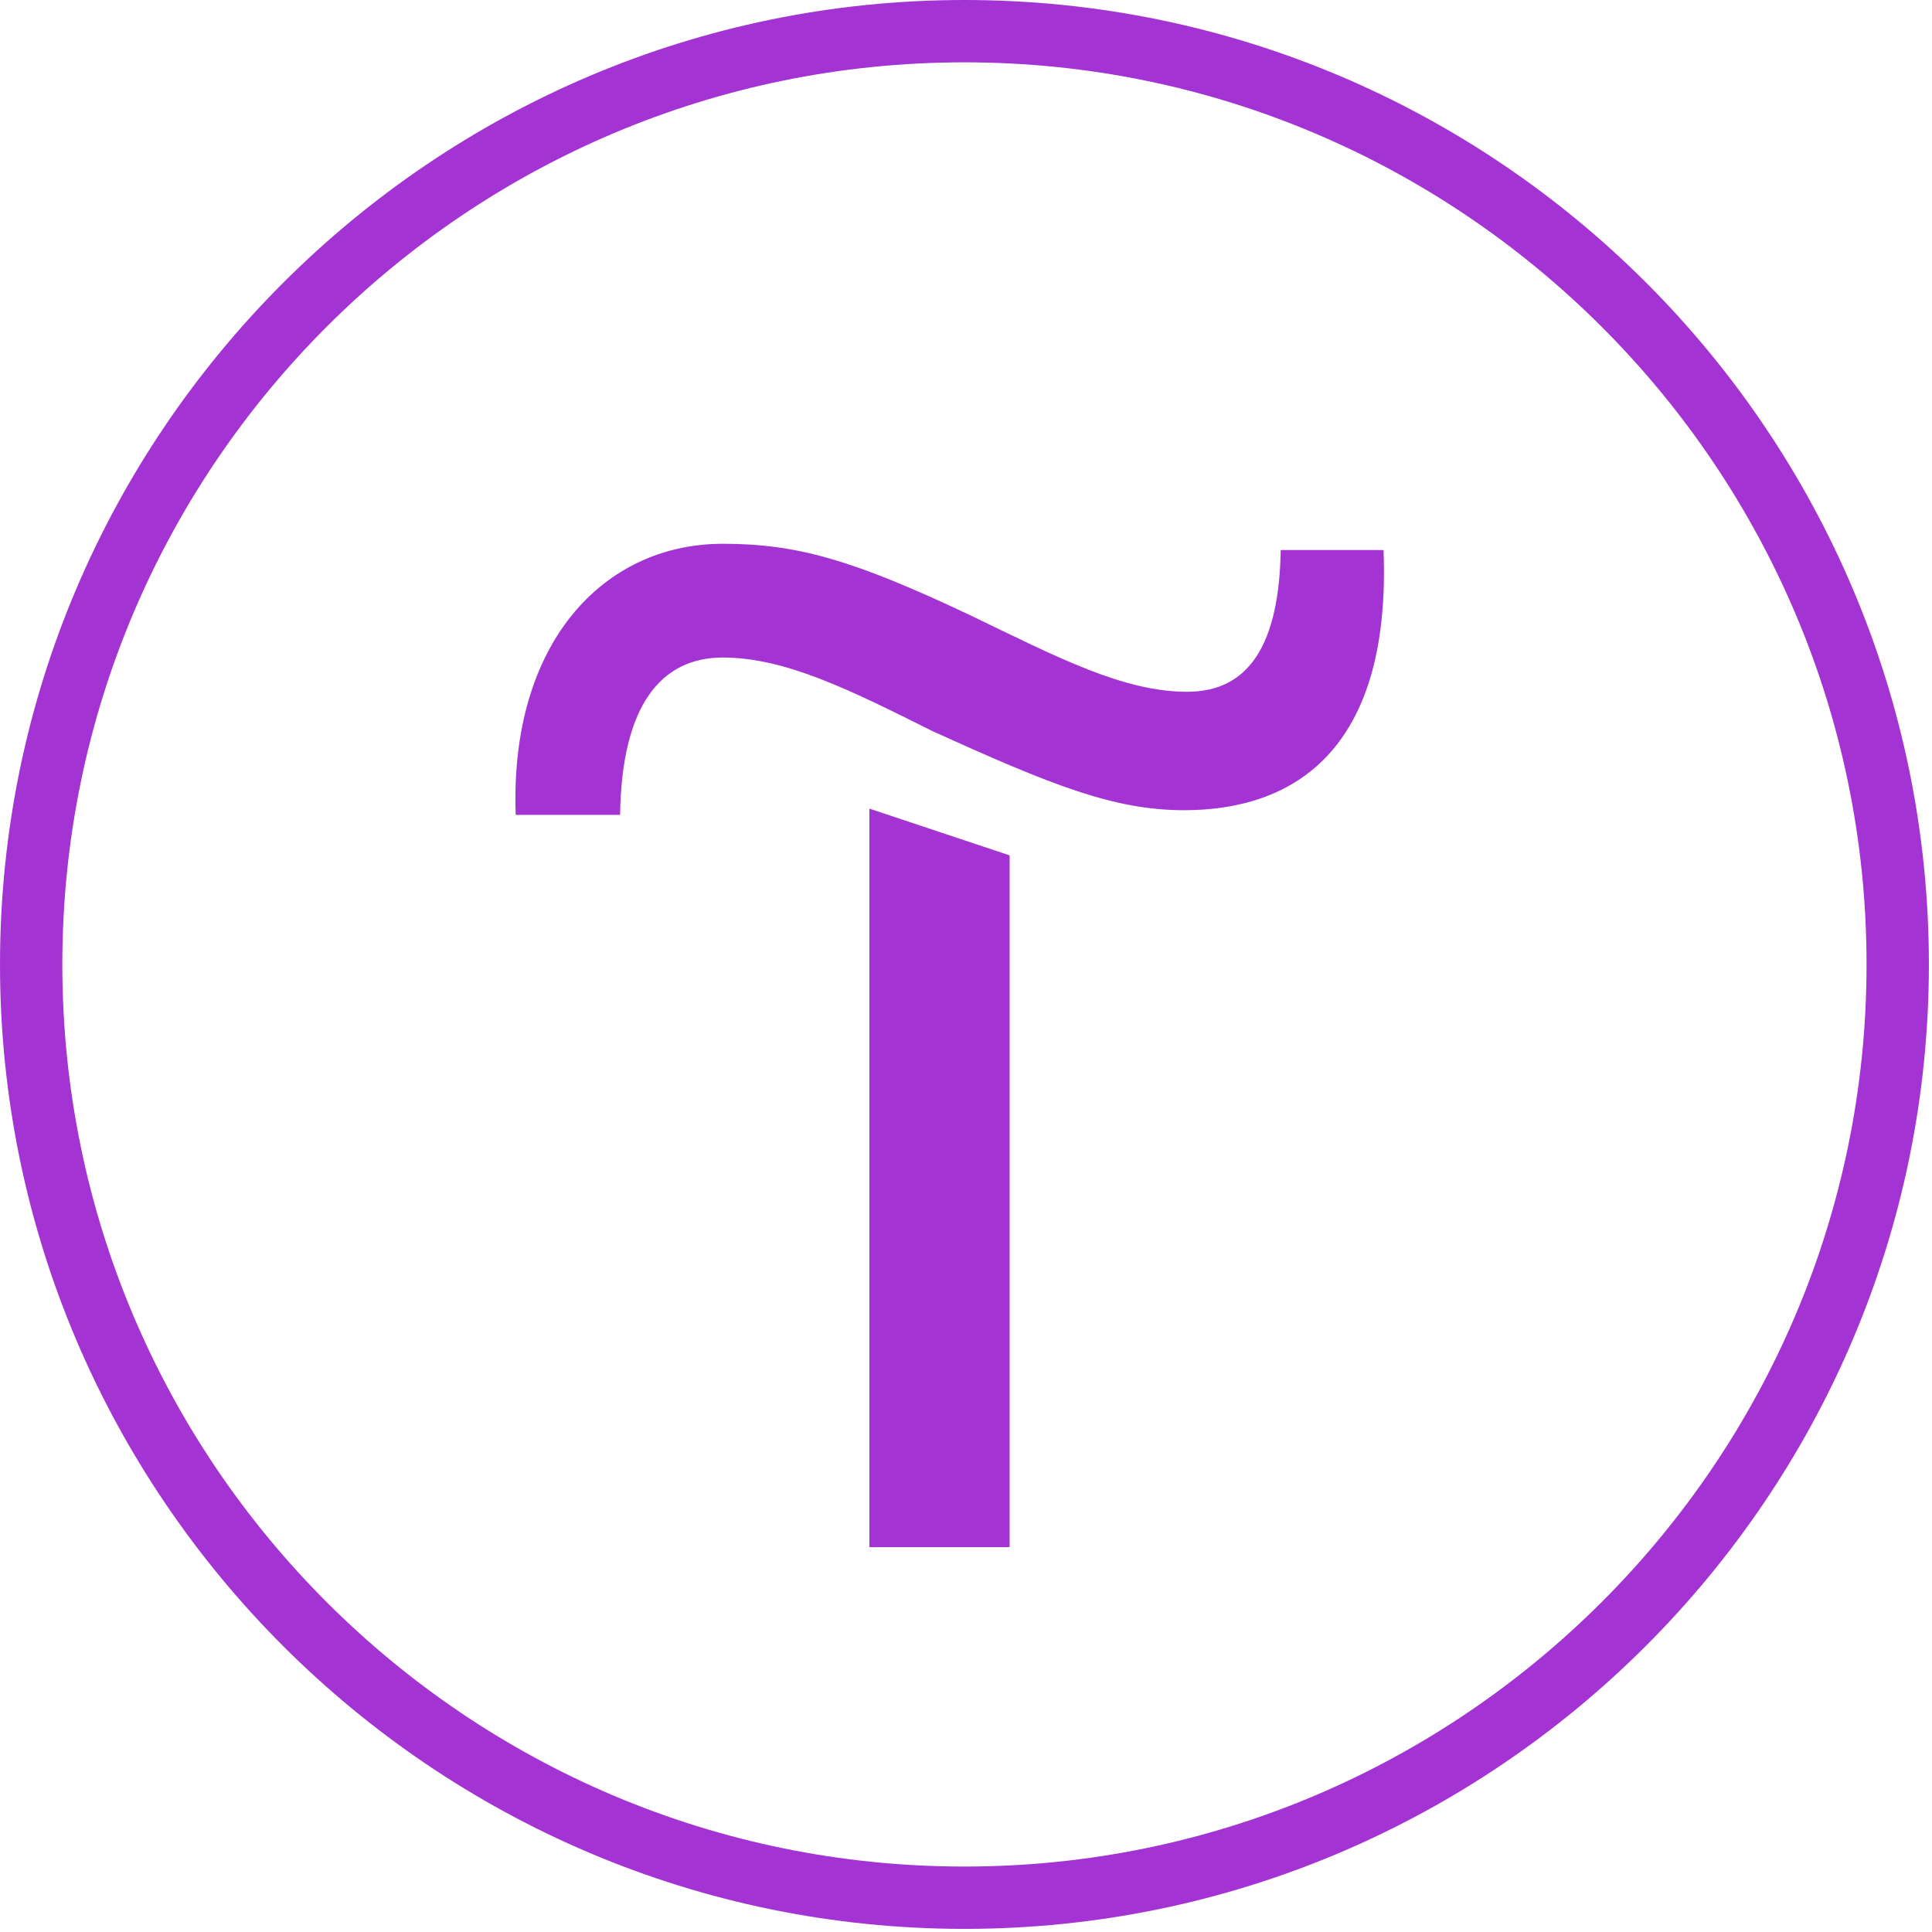
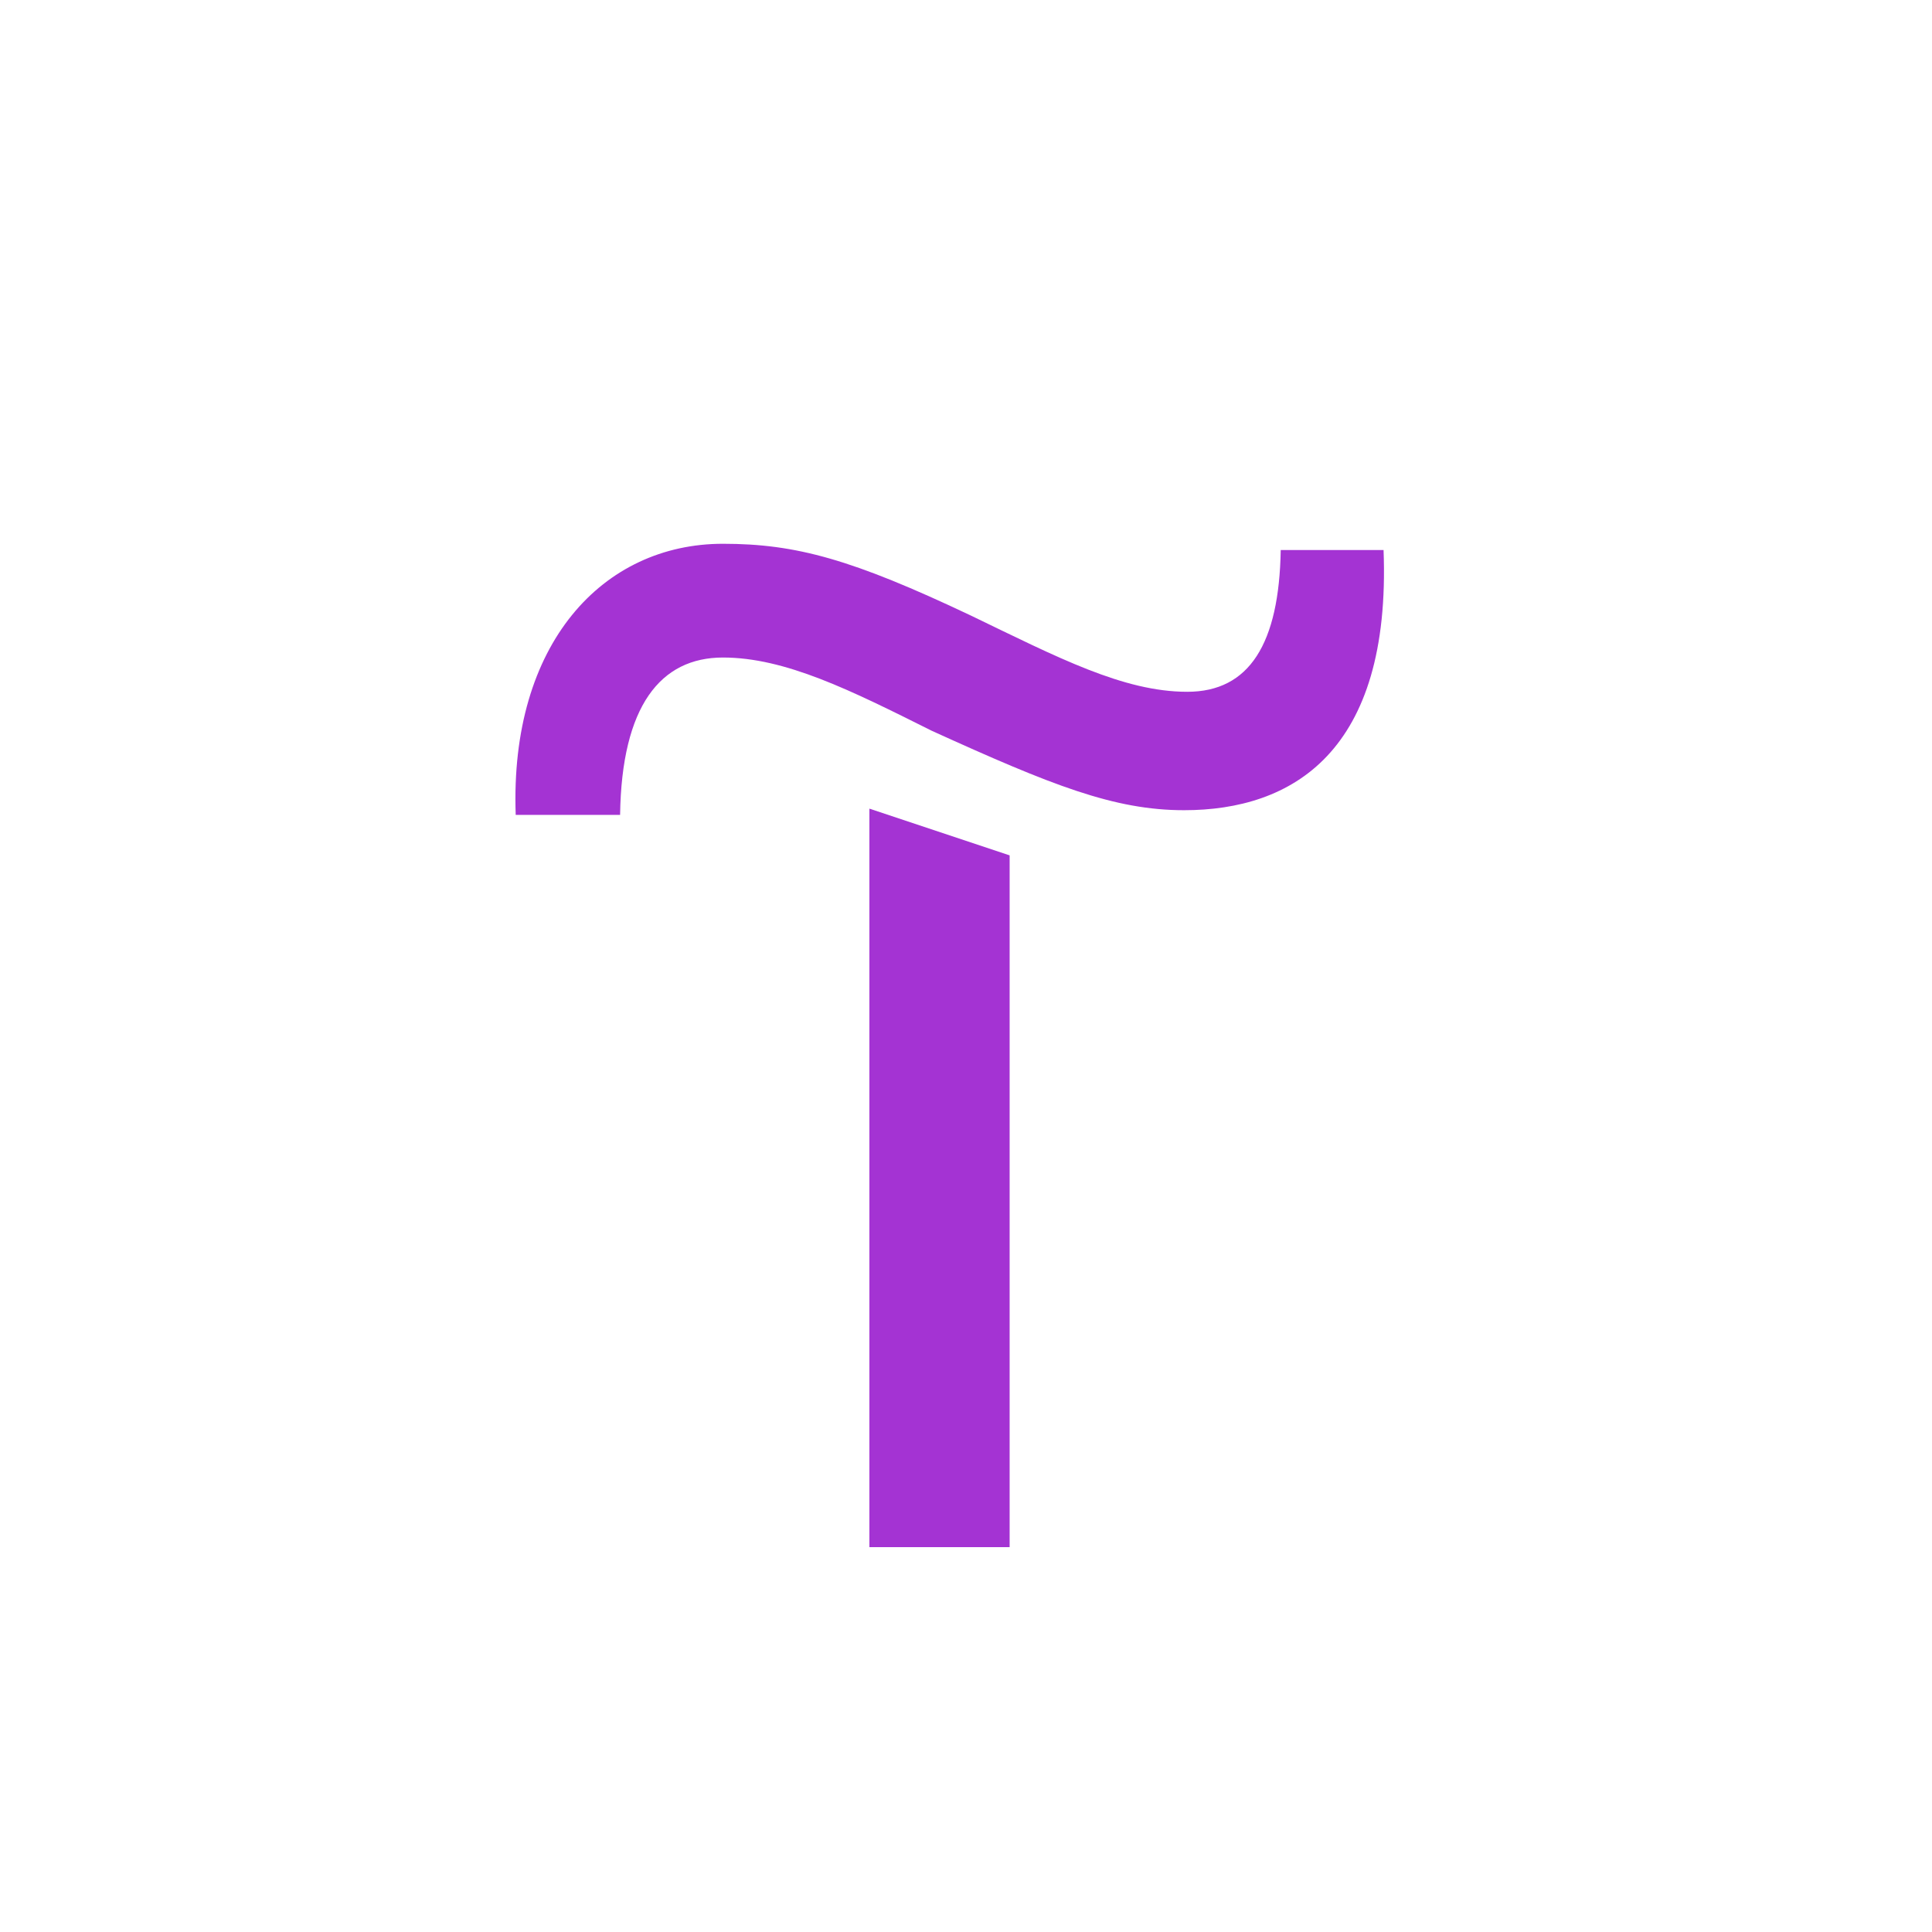
<svg xmlns="http://www.w3.org/2000/svg" width="72" height="72" viewBox="0 0 72 72" fill="none">
  <path d="M32.4 57.658H37.626V31.877L32.4 30.136V57.658Z" fill="#A433D3" />
  <path d="M47.729 20.497C47.671 23.981 46.567 25.781 44.245 25.781C41.864 25.781 39.425 24.504 36.174 22.936C31.761 20.846 29.671 20.265 26.942 20.265C22.471 20.265 18.987 23.981 19.219 30.368H23.109C23.167 26.304 24.619 24.504 26.942 24.504C29.264 24.504 31.703 25.723 34.722 27.233C39.193 29.265 41.516 30.194 44.129 30.194C48.135 30.194 51.851 28.046 51.561 20.497H47.729Z" fill="#A433D3" />
-   <path fill-rule="evenodd" clip-rule="evenodd" d="M0 35.942C0 16.142 16.142 0 35.942 0C55.8 0 71.884 16.142 71.884 35.942C71.884 55.742 55.742 71.884 35.942 71.884C16.142 71.884 0 55.742 0 35.942ZM2.323 35.942C2.323 54.523 17.419 69.561 35.942 69.561C54.465 69.561 69.561 54.465 69.561 35.942C69.561 17.419 54.465 2.323 35.942 2.323C17.419 2.323 2.323 17.361 2.323 35.942Z" fill="#A433D3" />
</svg>